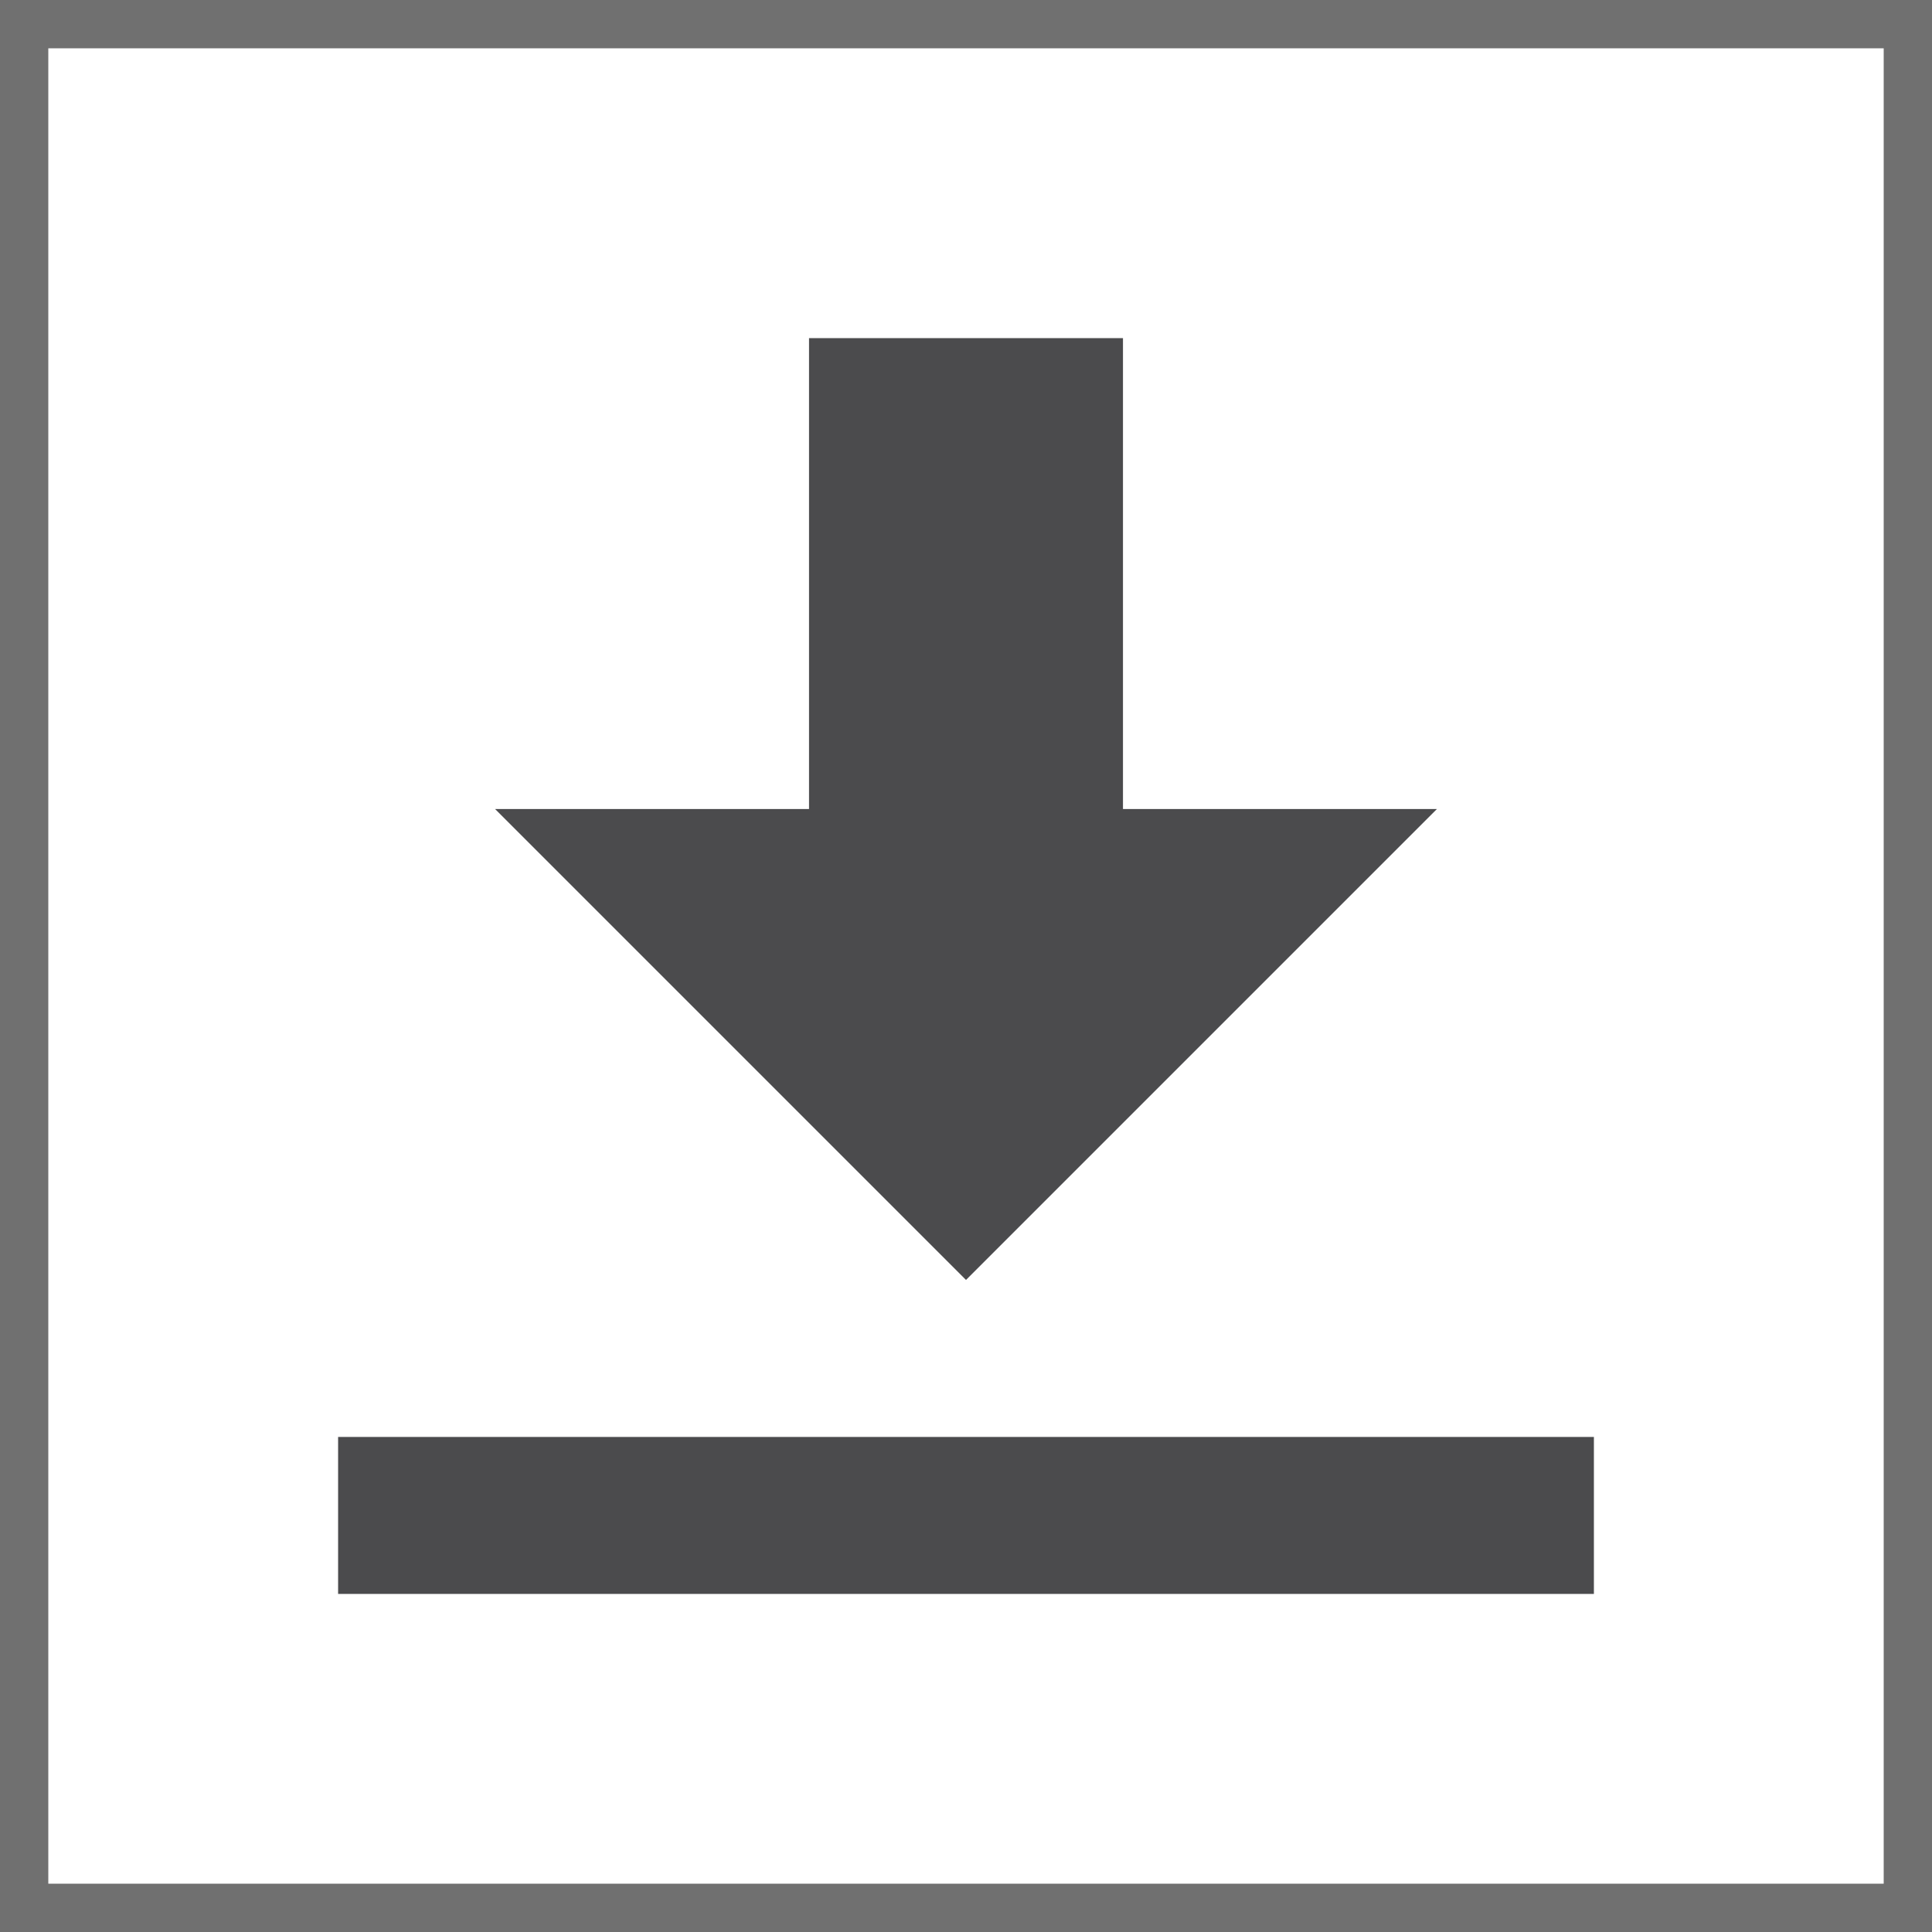
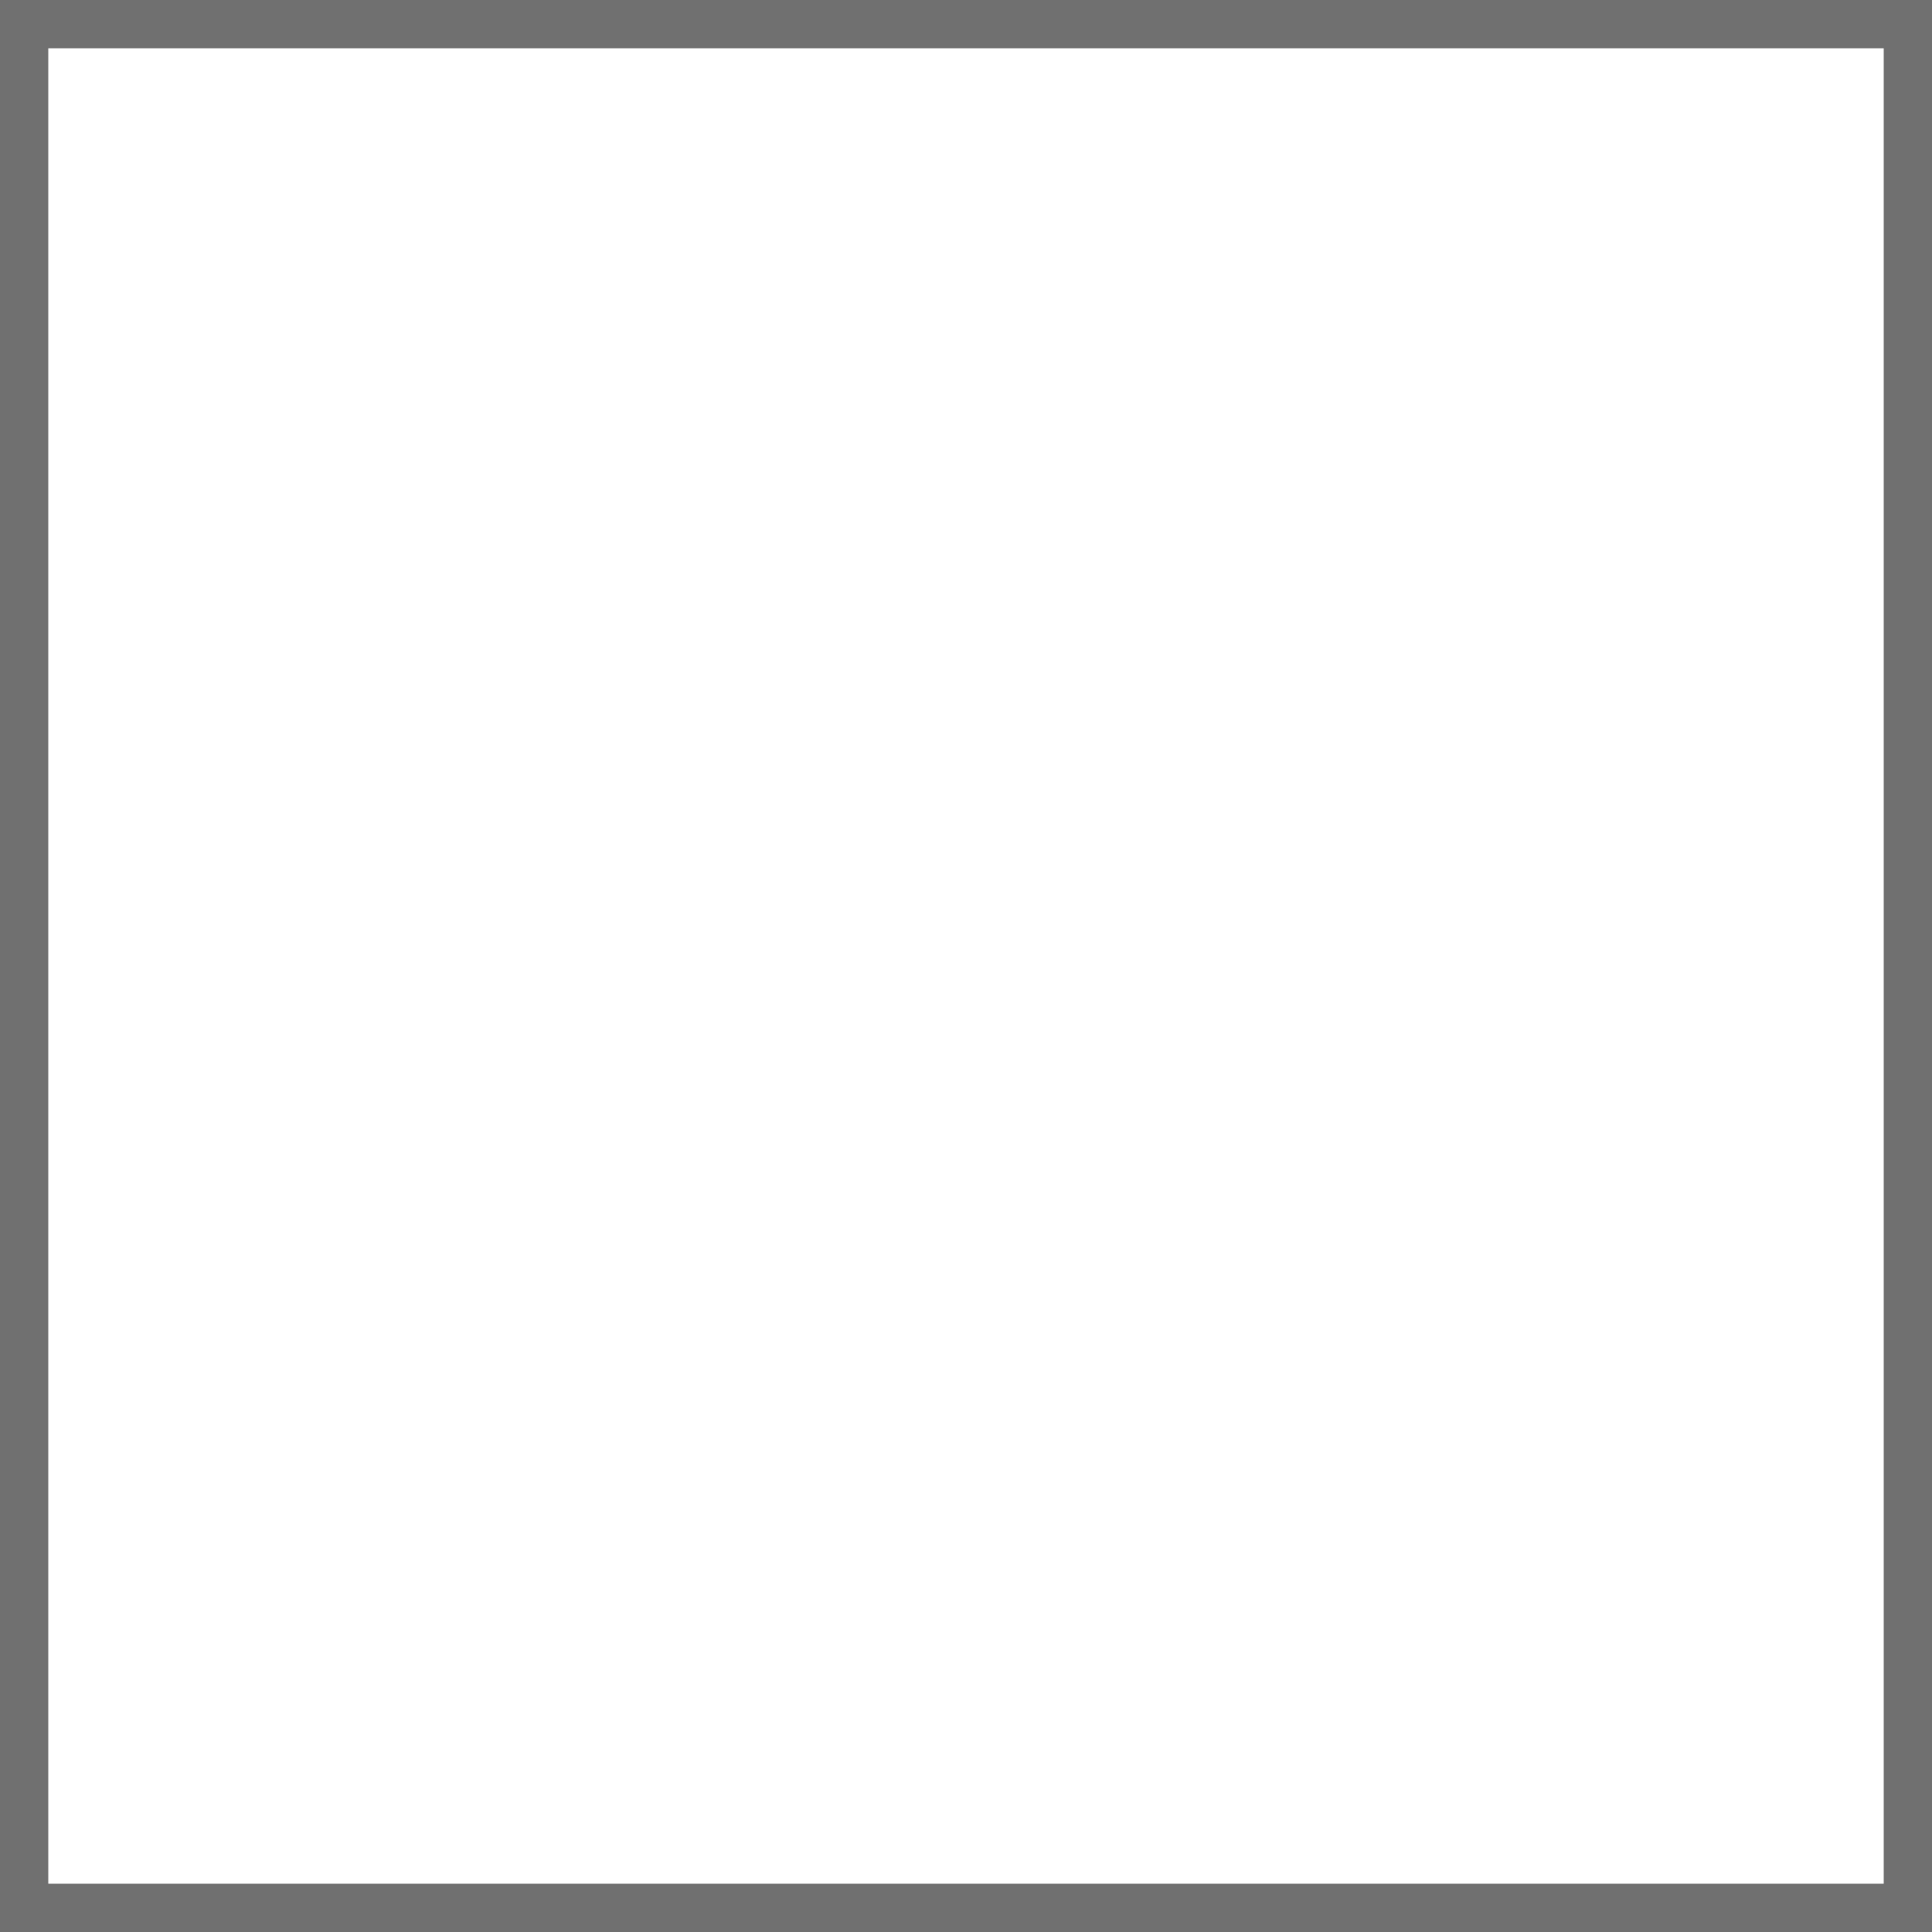
<svg xmlns="http://www.w3.org/2000/svg" width="40" height="40" viewBox="0 0 40 40">
  <g id="download" transform="translate(-50 -580)">
    <g id="Rectangle_228" data-name="Rectangle 228" transform="translate(50 580)" fill="#fff" stroke="#707070" stroke-width="1">
-       <rect width="40" height="40" stroke="none" />
      <rect x="0.5" y="0.5" width="39" height="39" fill="none" />
    </g>
-     <path id="Icon_open-data-transfer-download" data-name="Icon open-data-transfer-download" d="M9.75,0V9.75H3.25L13,19.5l9.75-9.75h-6.5V0ZM0,22.75V26H26V22.75Z" transform="translate(57 587)" fill="#4b4b4d" />
  </g>
</svg>